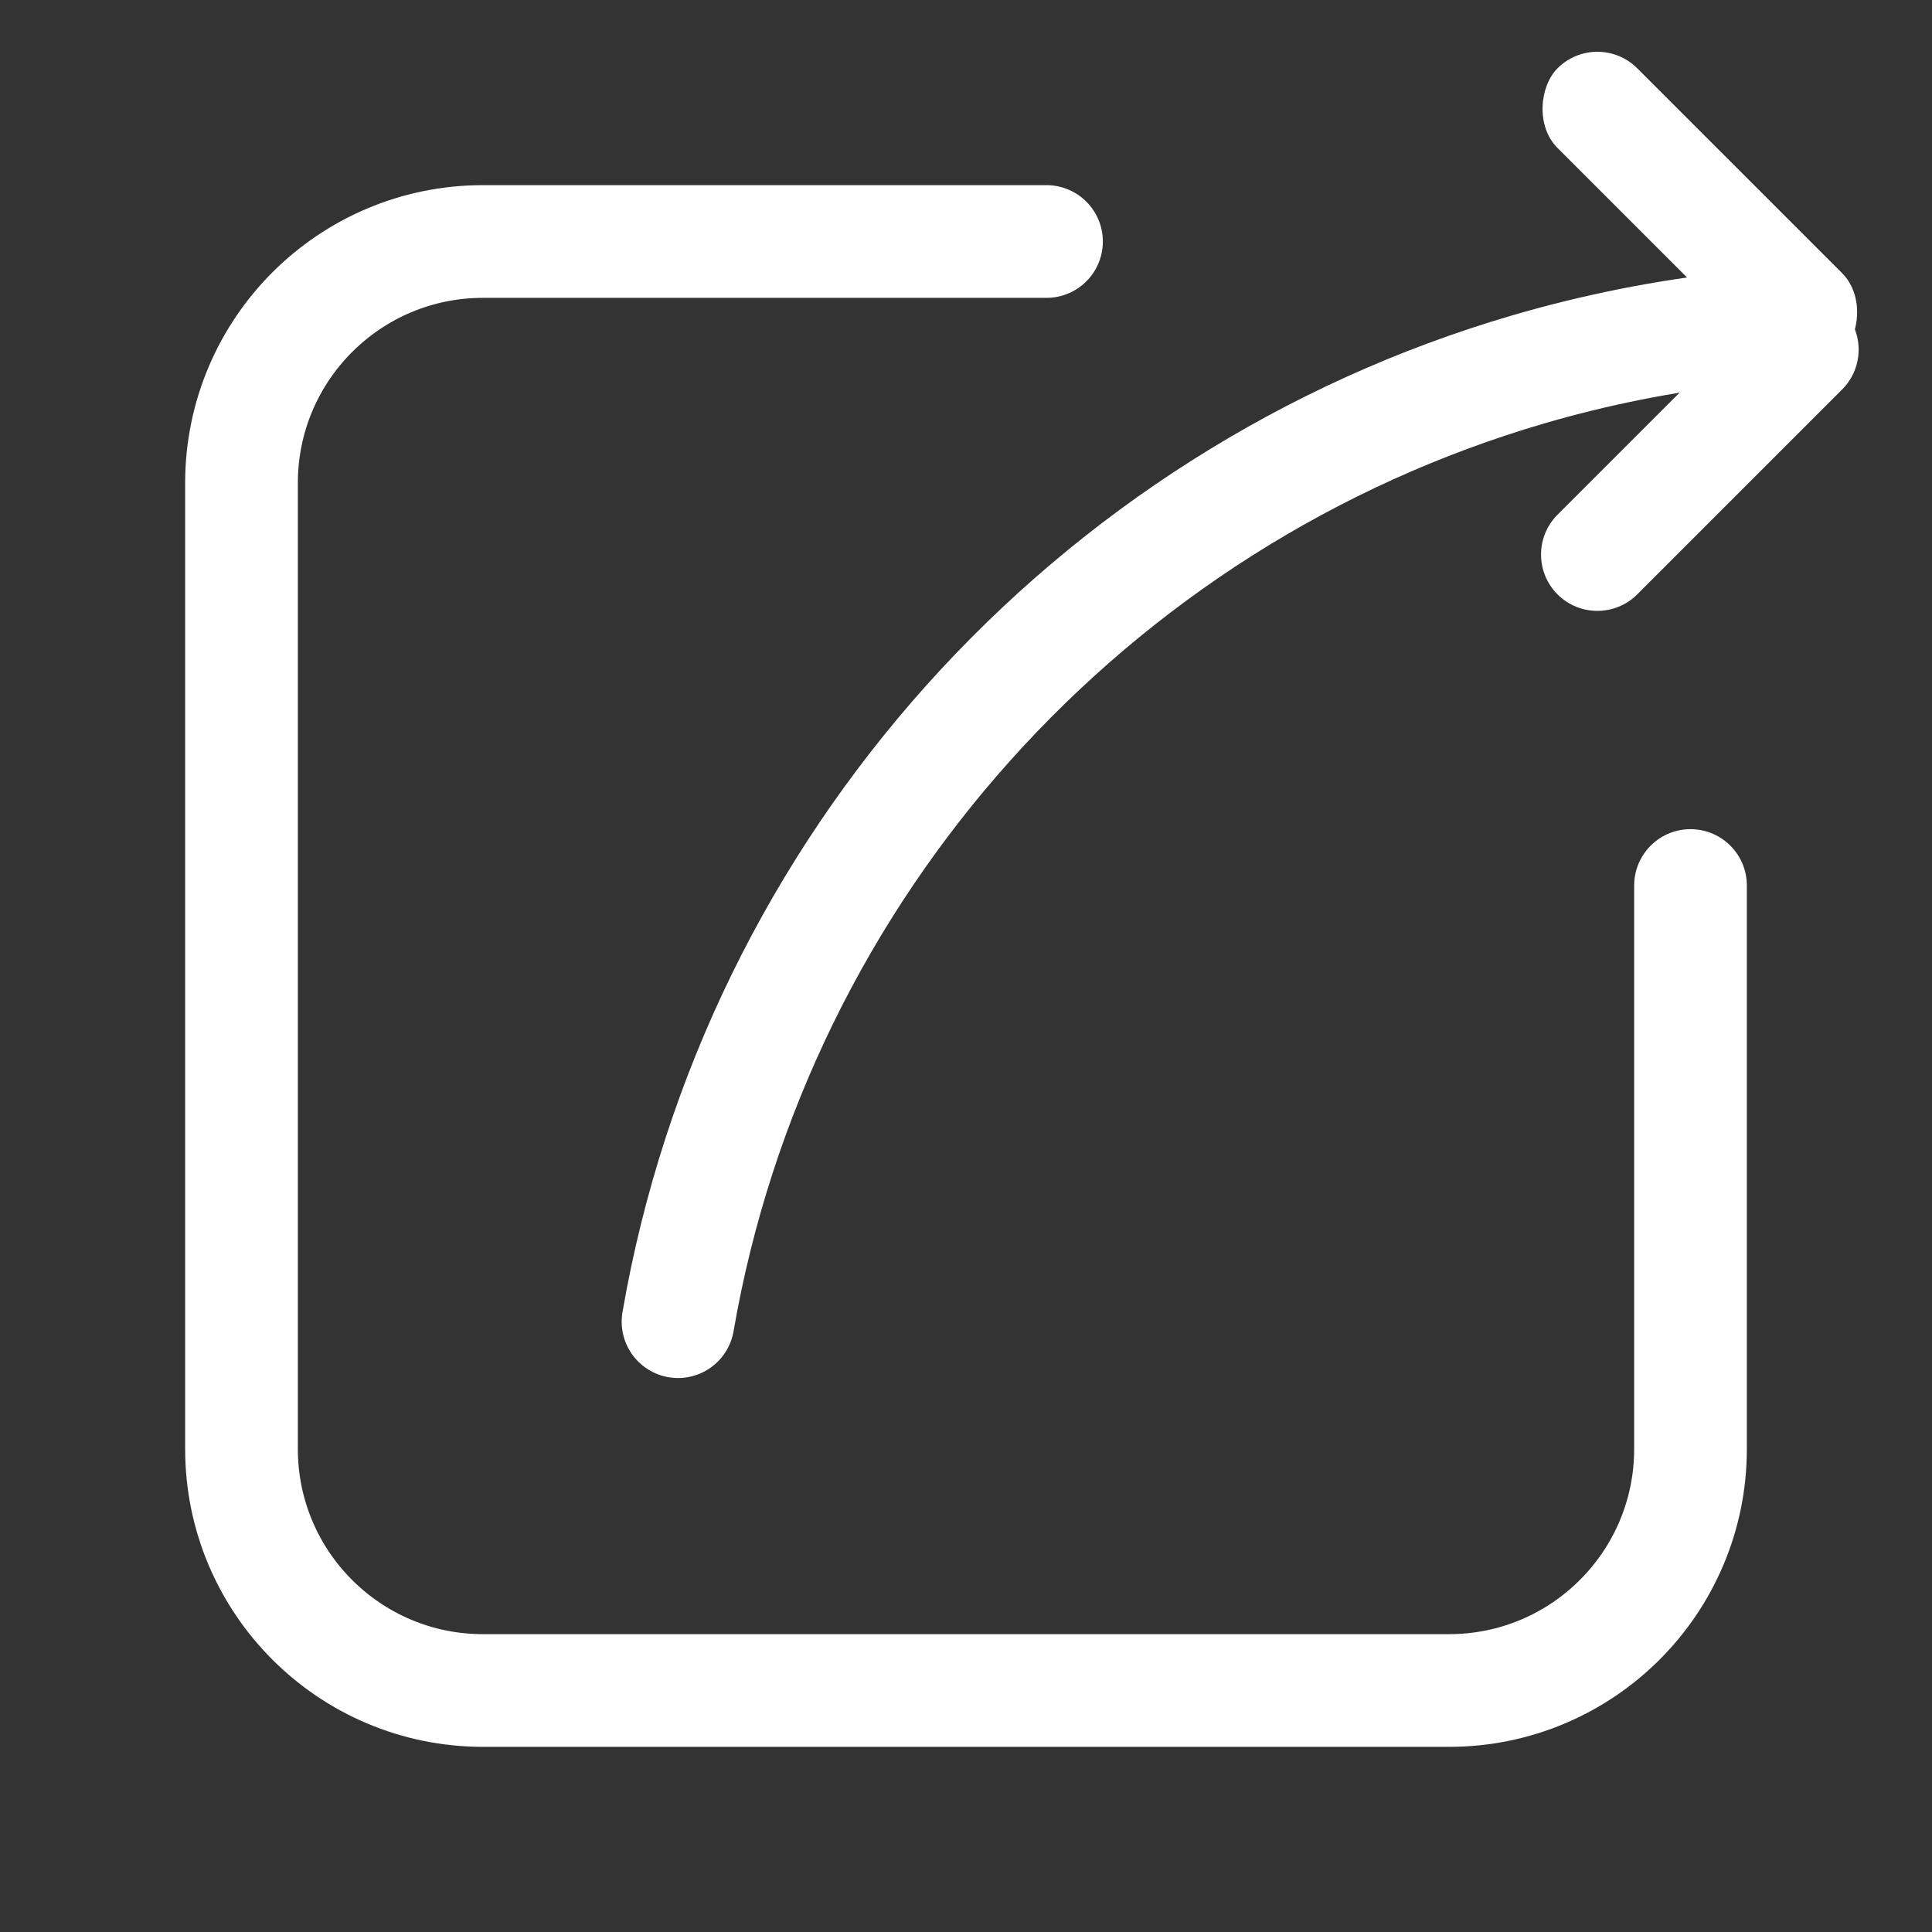
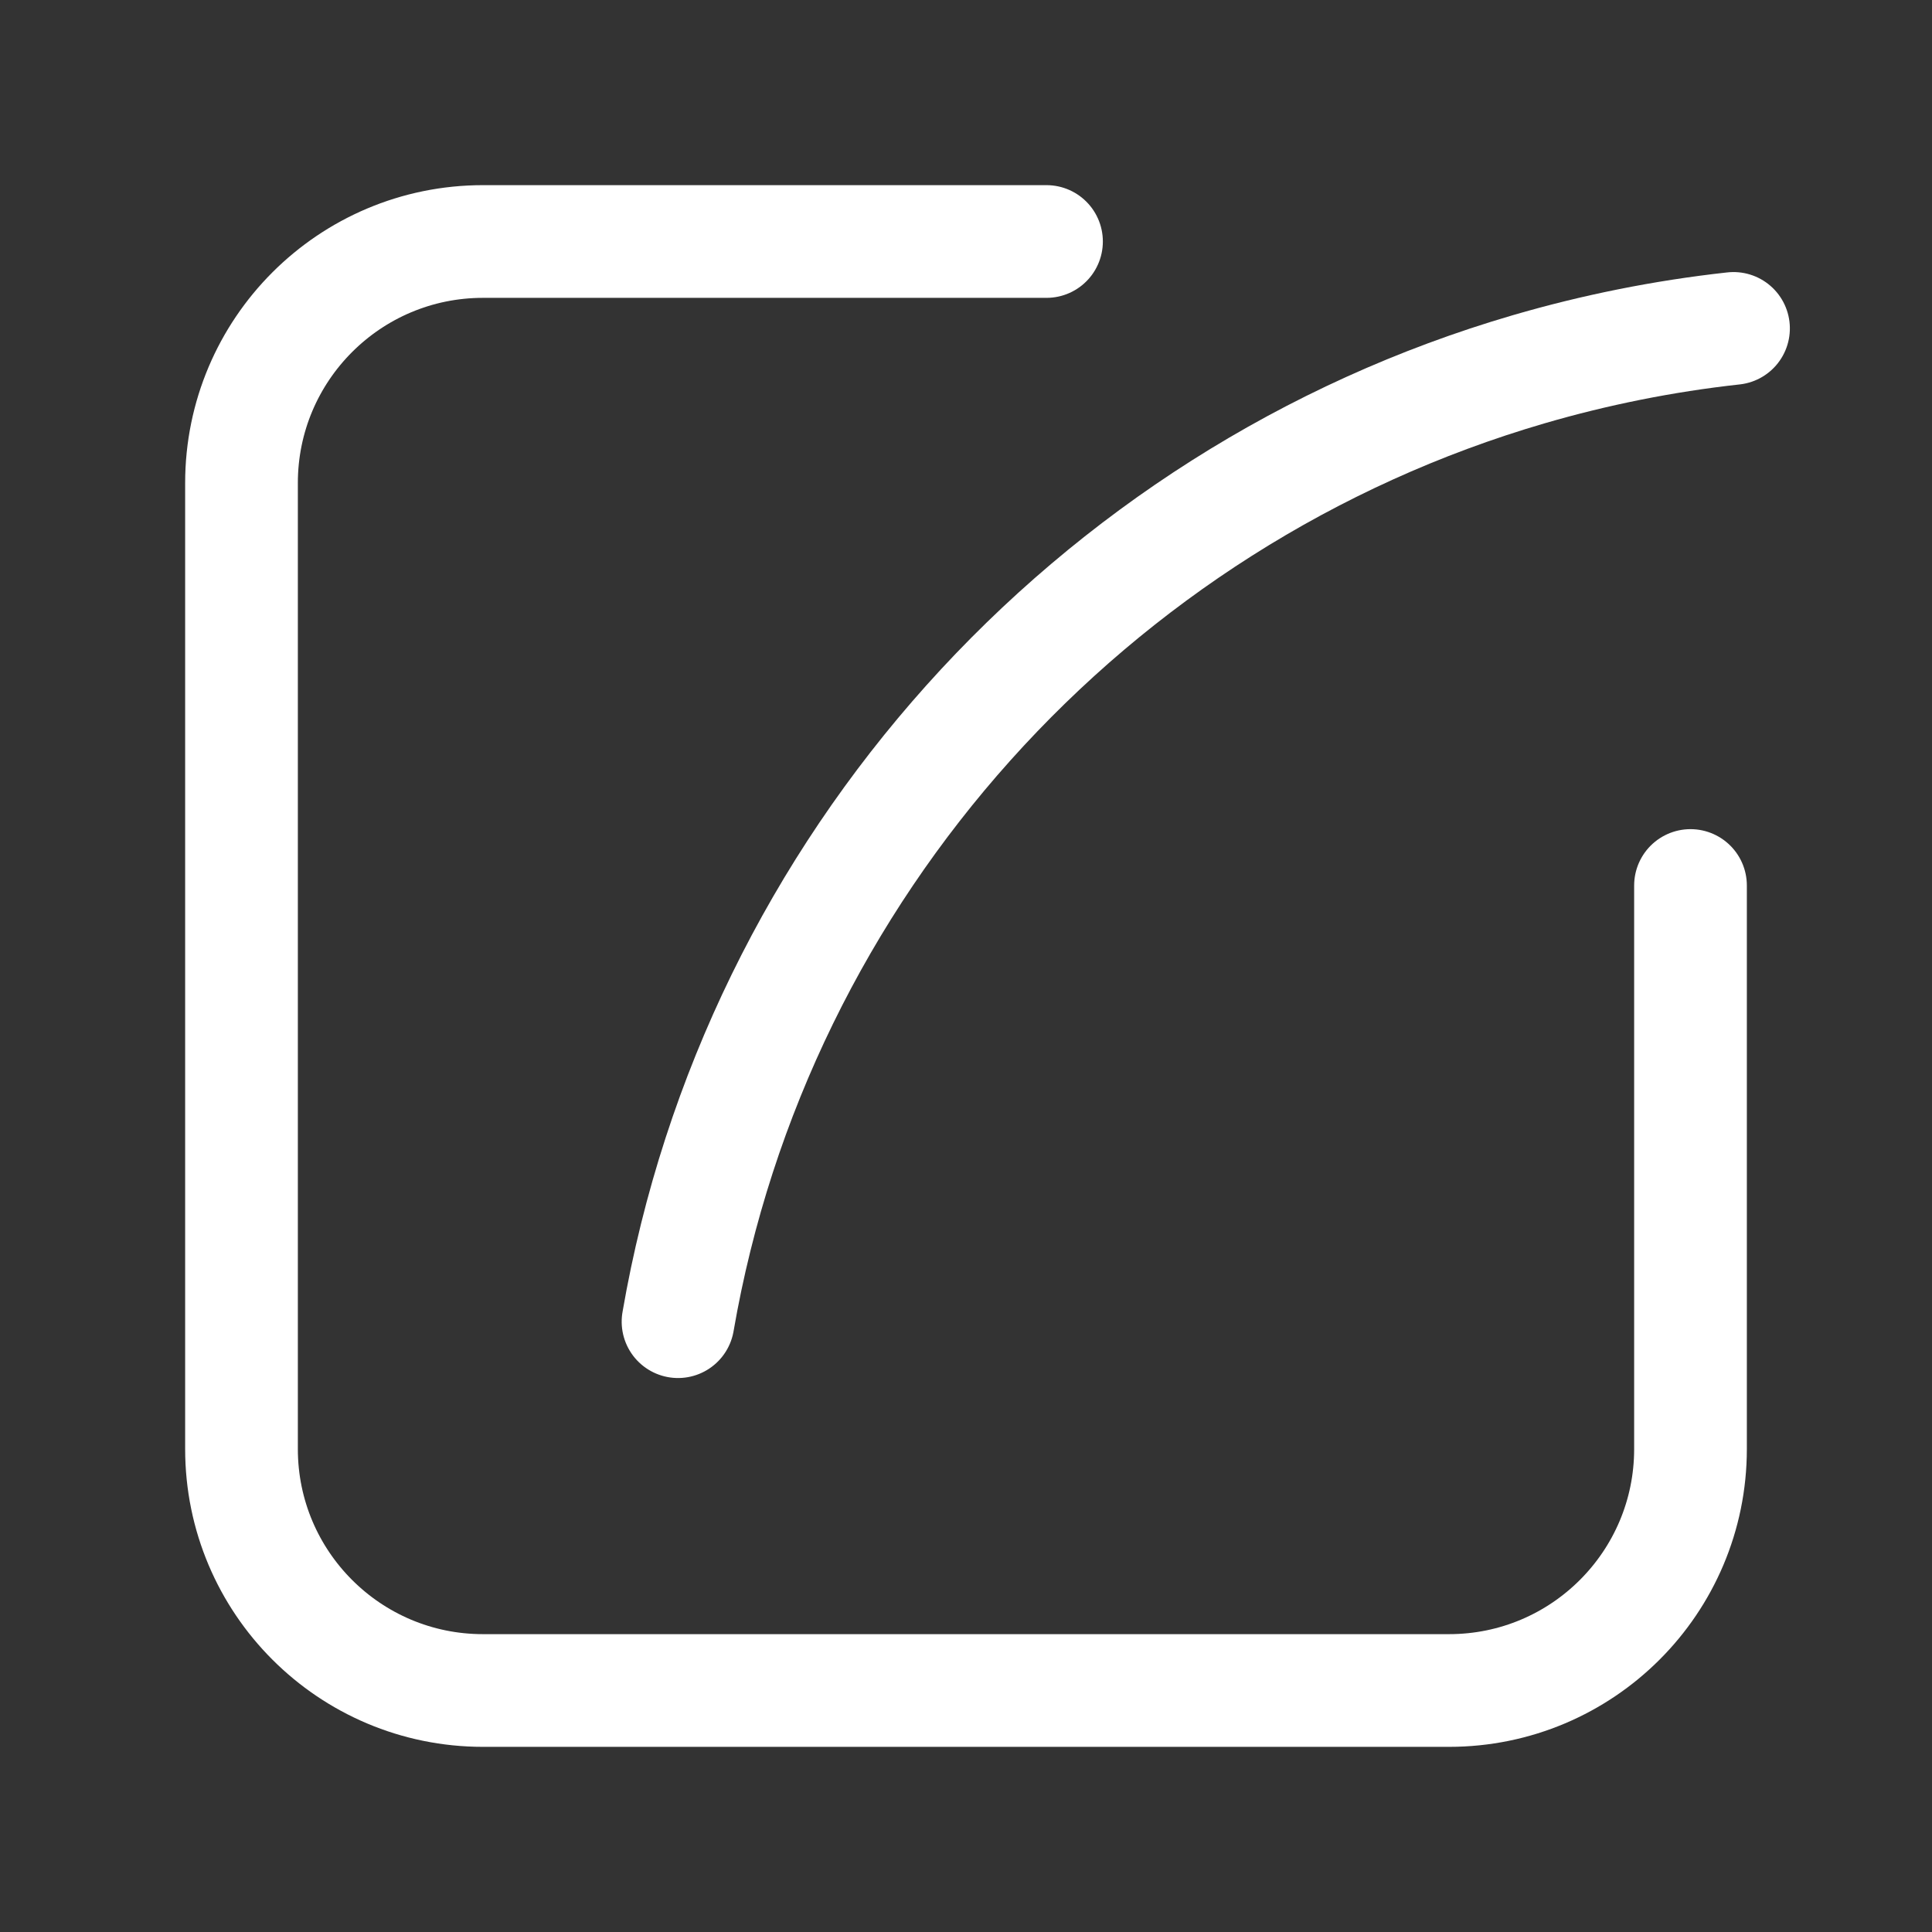
<svg xmlns="http://www.w3.org/2000/svg" width="24px" height="24px" viewBox="0 0 24 24" version="1.1">
  <rect x="0" y="0" width="24" height="24" fill="#333333" stroke="none" />
  <title>分享</title>
  <desc>Created with Sketch.</desc>
  <defs />
  <g id="Page-1" stroke="none" stroke-width="1" fill="none" fill-rule="evenodd">
    <g id="活动运营页面-未开始" transform="translate(-341, -213)">
      <g id="分享" transform="translate(341, 213)">
        <path d="M21,11 L21,18 C21,19.657 19.657,21 18,21 L6,21 C4.343,21 3,19.657 3,18 L3,6 C3,4.343 4.343,3 6,3 L13,3" id="Rectangle-6" stroke="#FFFFFF" stroke-width="1.4" stroke-linecap="round" />
        <path d="M21.641,4.195 C20.766,4.276 19.913,4.433 19.088,4.658 C13.616,6.153 9.39,10.669 8.316,16.303" id="Oval" stroke="#FFFFFF" stroke-width="1.4" stroke-linecap="round" transform="translate(14.979, 10.249) rotate(-1) translate(-14.979, -10.249) " />
-         <rect id="Rectangle-12" fill="#FFFFFF" transform="translate(21.116, 2.616) rotate(-315) translate(-21.116, -2.616) " x="18.616" y="1.916" width="5" height="1.4" rx="0.7" />
-         <path d="M19.316,4.916 L22.916,4.916 L22.916,4.916 C23.303,4.916 23.616,5.23 23.616,5.616 L23.616,5.616 L23.616,5.616 C23.616,6.003 23.303,6.316 22.916,6.316 L19.316,6.316 L19.316,6.316 C18.93,6.316 18.616,6.003 18.616,5.616 L18.616,5.616 L18.616,5.616 C18.616,5.23 18.93,4.916 19.316,4.916 Z" id="Rectangle-12" fill="#FFFFFF" transform="translate(21.116, 5.616) scale(1, -1) rotate(-315) translate(-21.116, -5.616) " />
      </g>
    </g>
  </g>
</svg>